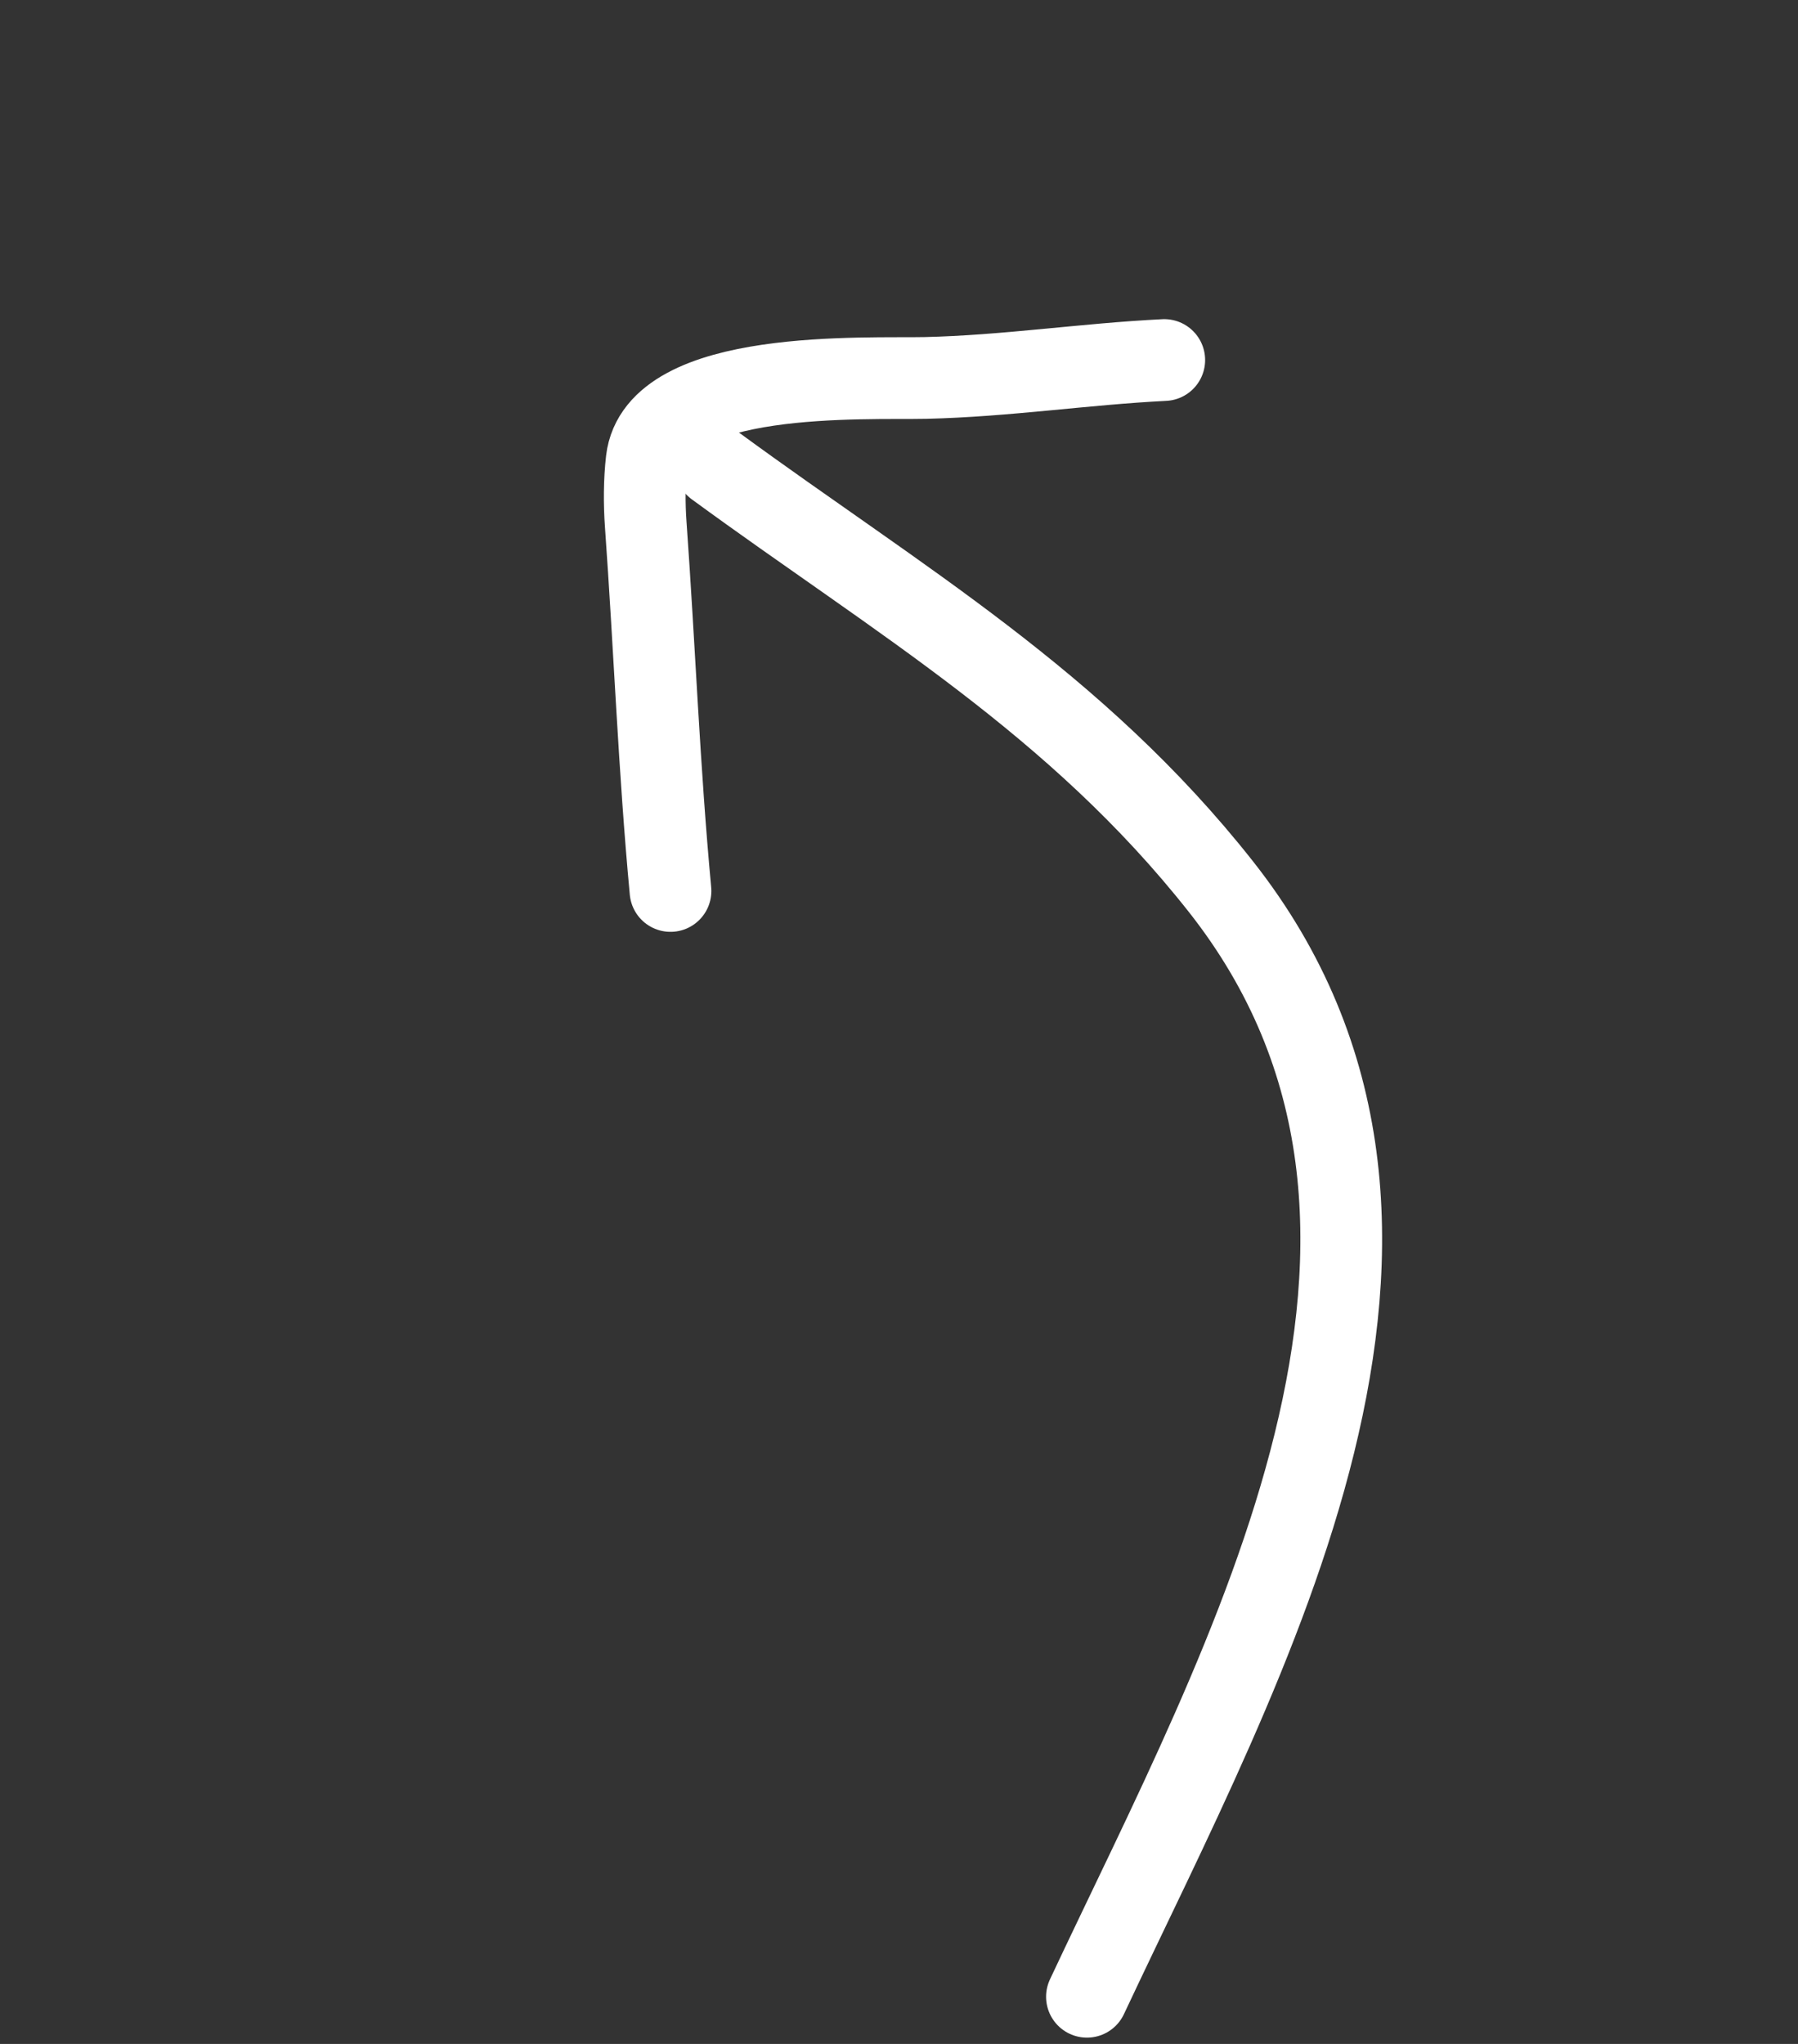
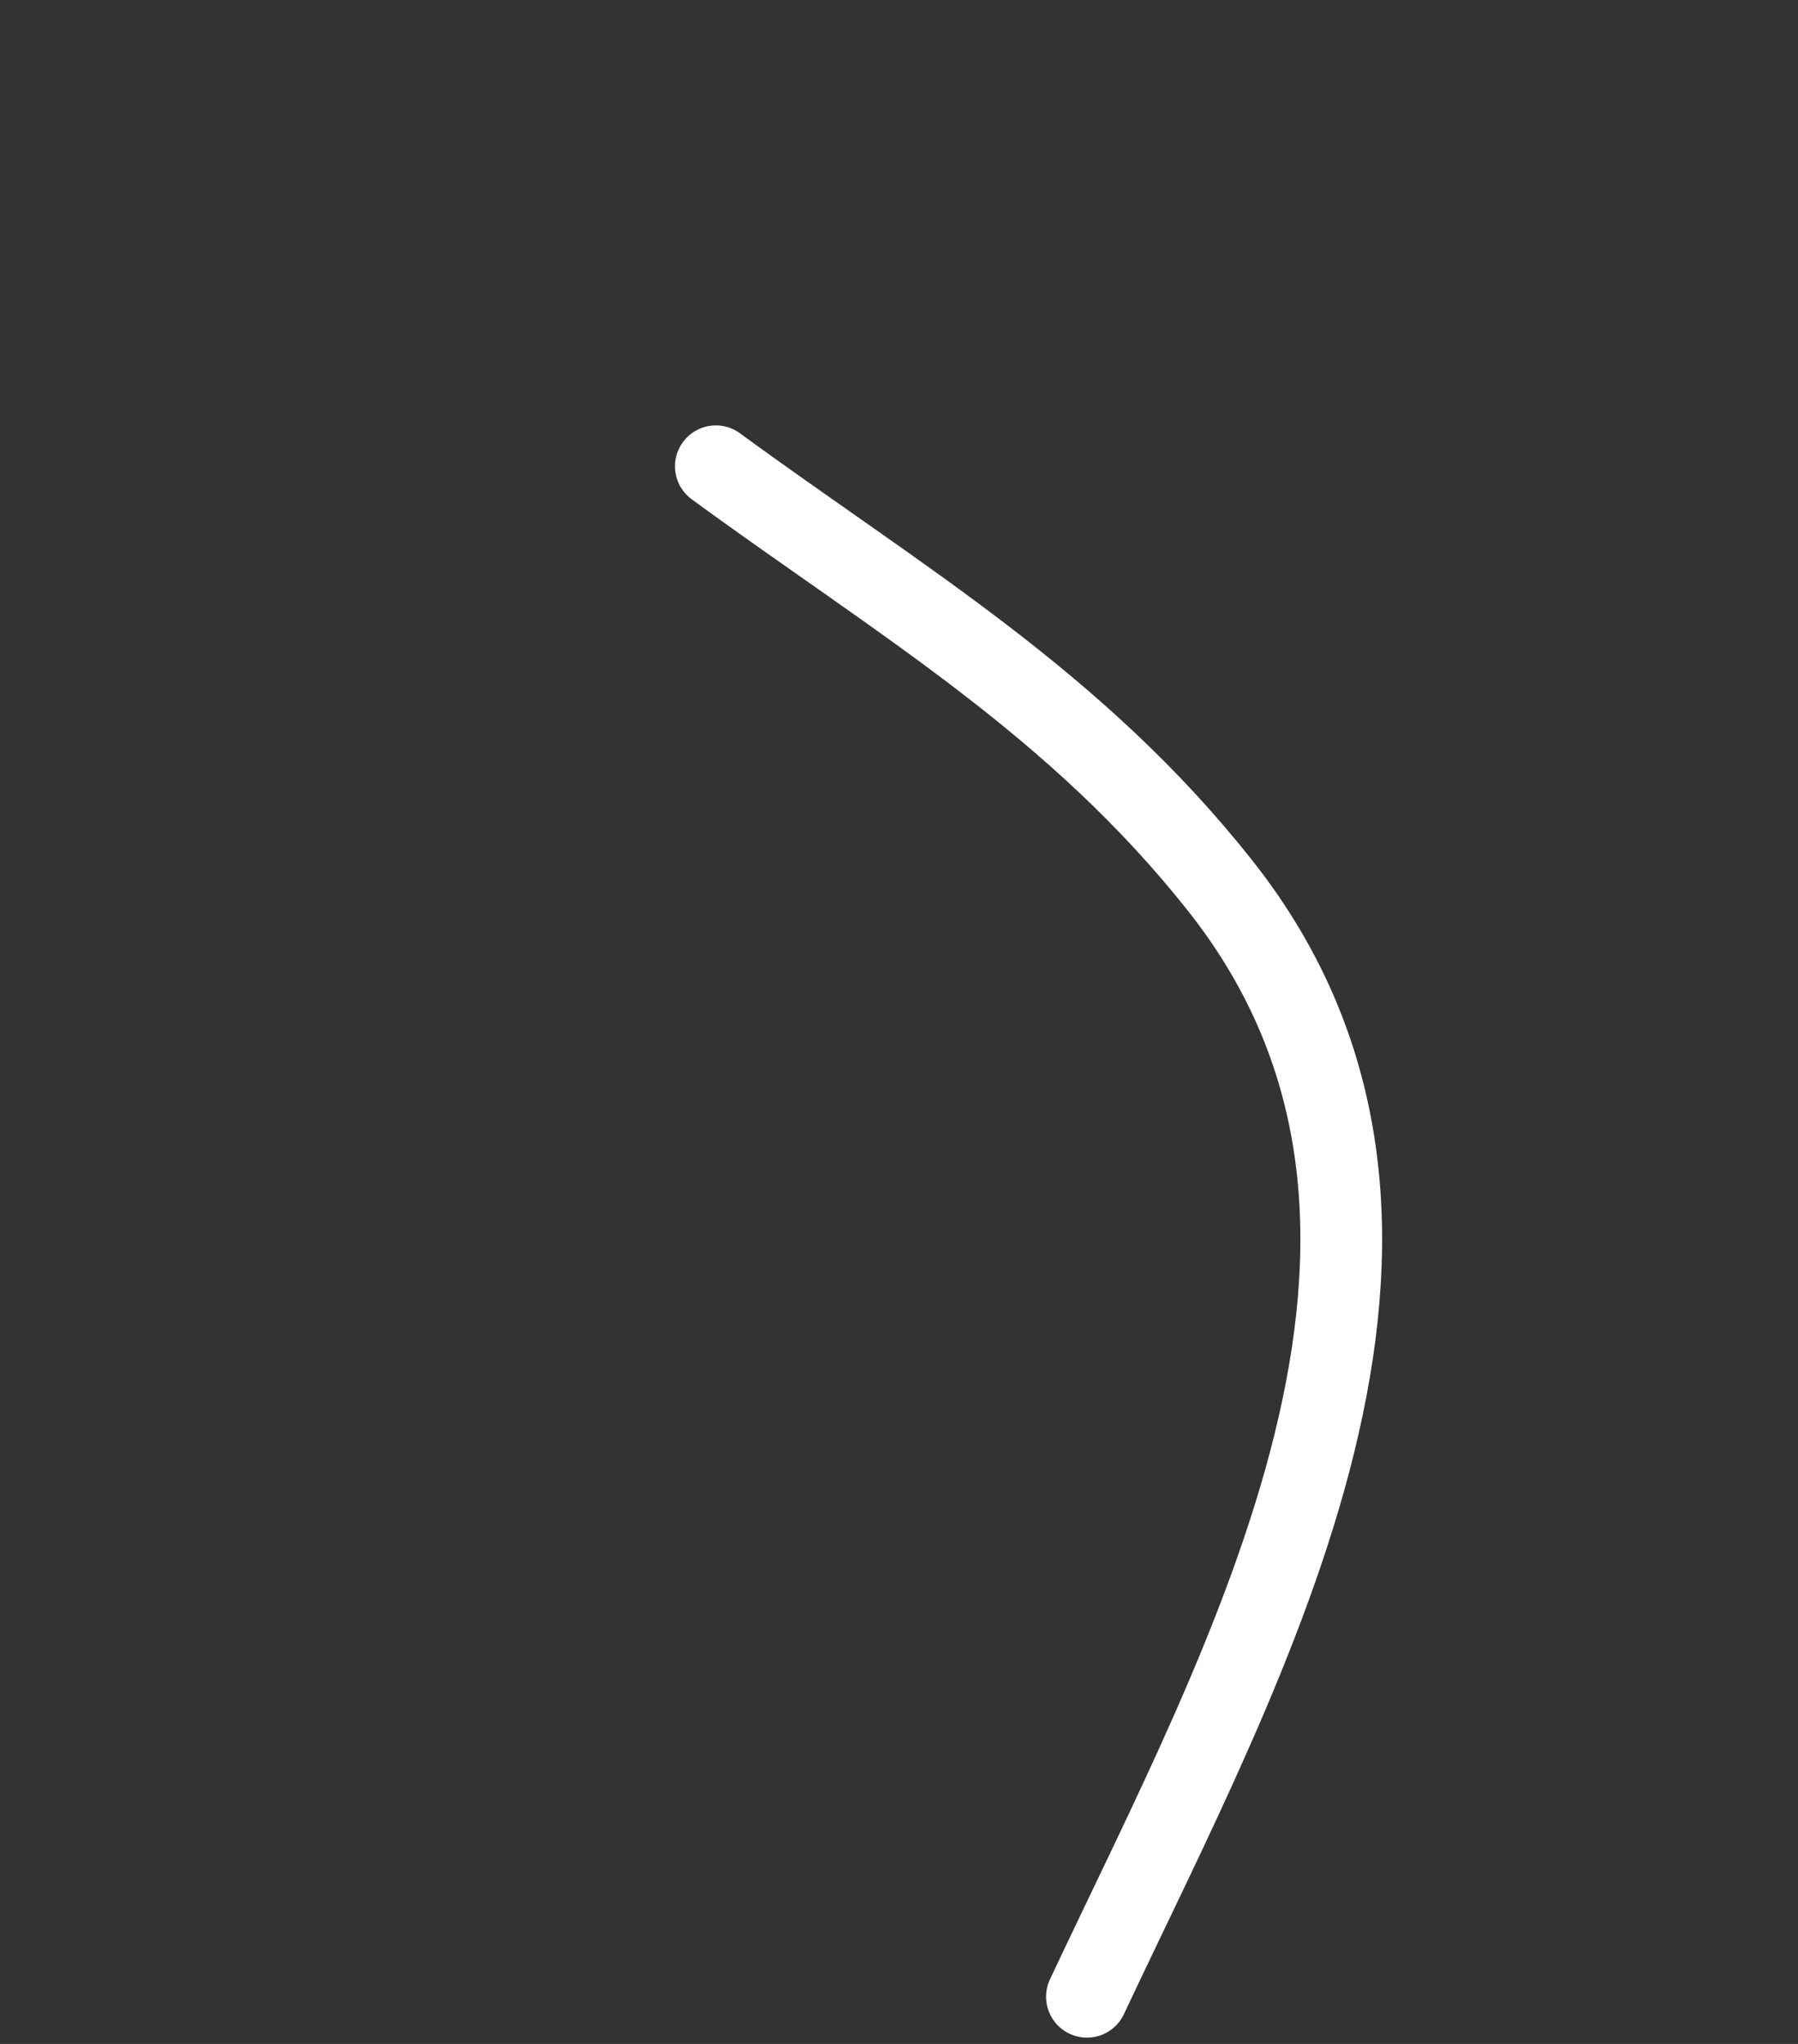
<svg xmlns="http://www.w3.org/2000/svg" width="66" height="75" viewBox="0 0 66 75" fill="none">
  <rect x="0" y="0" width="66" height="75" fill="#333333" stroke="none" />
-   <path d="M24.612 32.693C24.193 28.226 24.025 23.713 23.703 19.241C23.649 18.492 23.651 17.644 23.738 16.893C24.131 13.522 31.813 13.917 33.974 13.868C36.917 13.801 39.805 13.357 42.737 13.211" stroke="white" stroke-width="3" stroke-linecap="round" />
  <path d="M26.277 17.11C33.02 22.044 39.492 25.789 44.81 32.526C54.712 45.07 45.713 60.884 39.899 73.269" stroke="white" stroke-width="3" stroke-linecap="round" />
</svg>